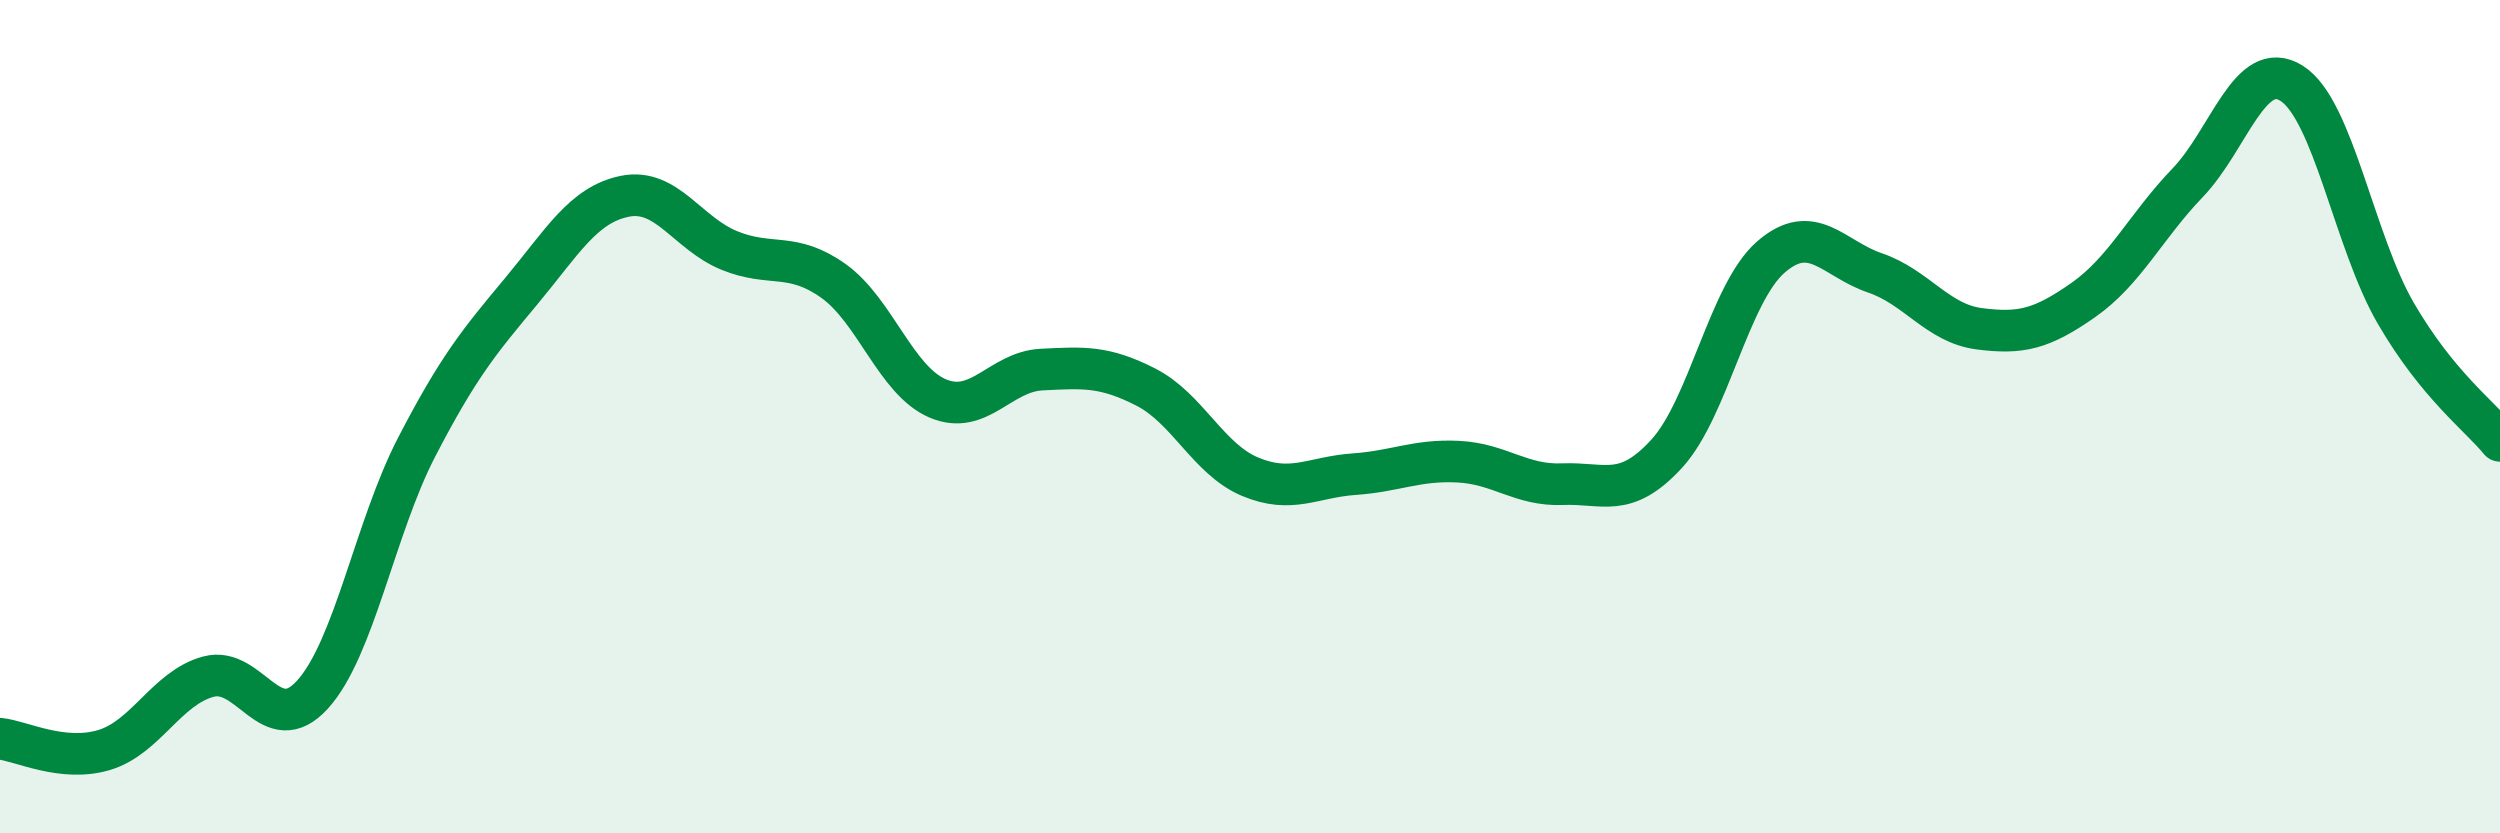
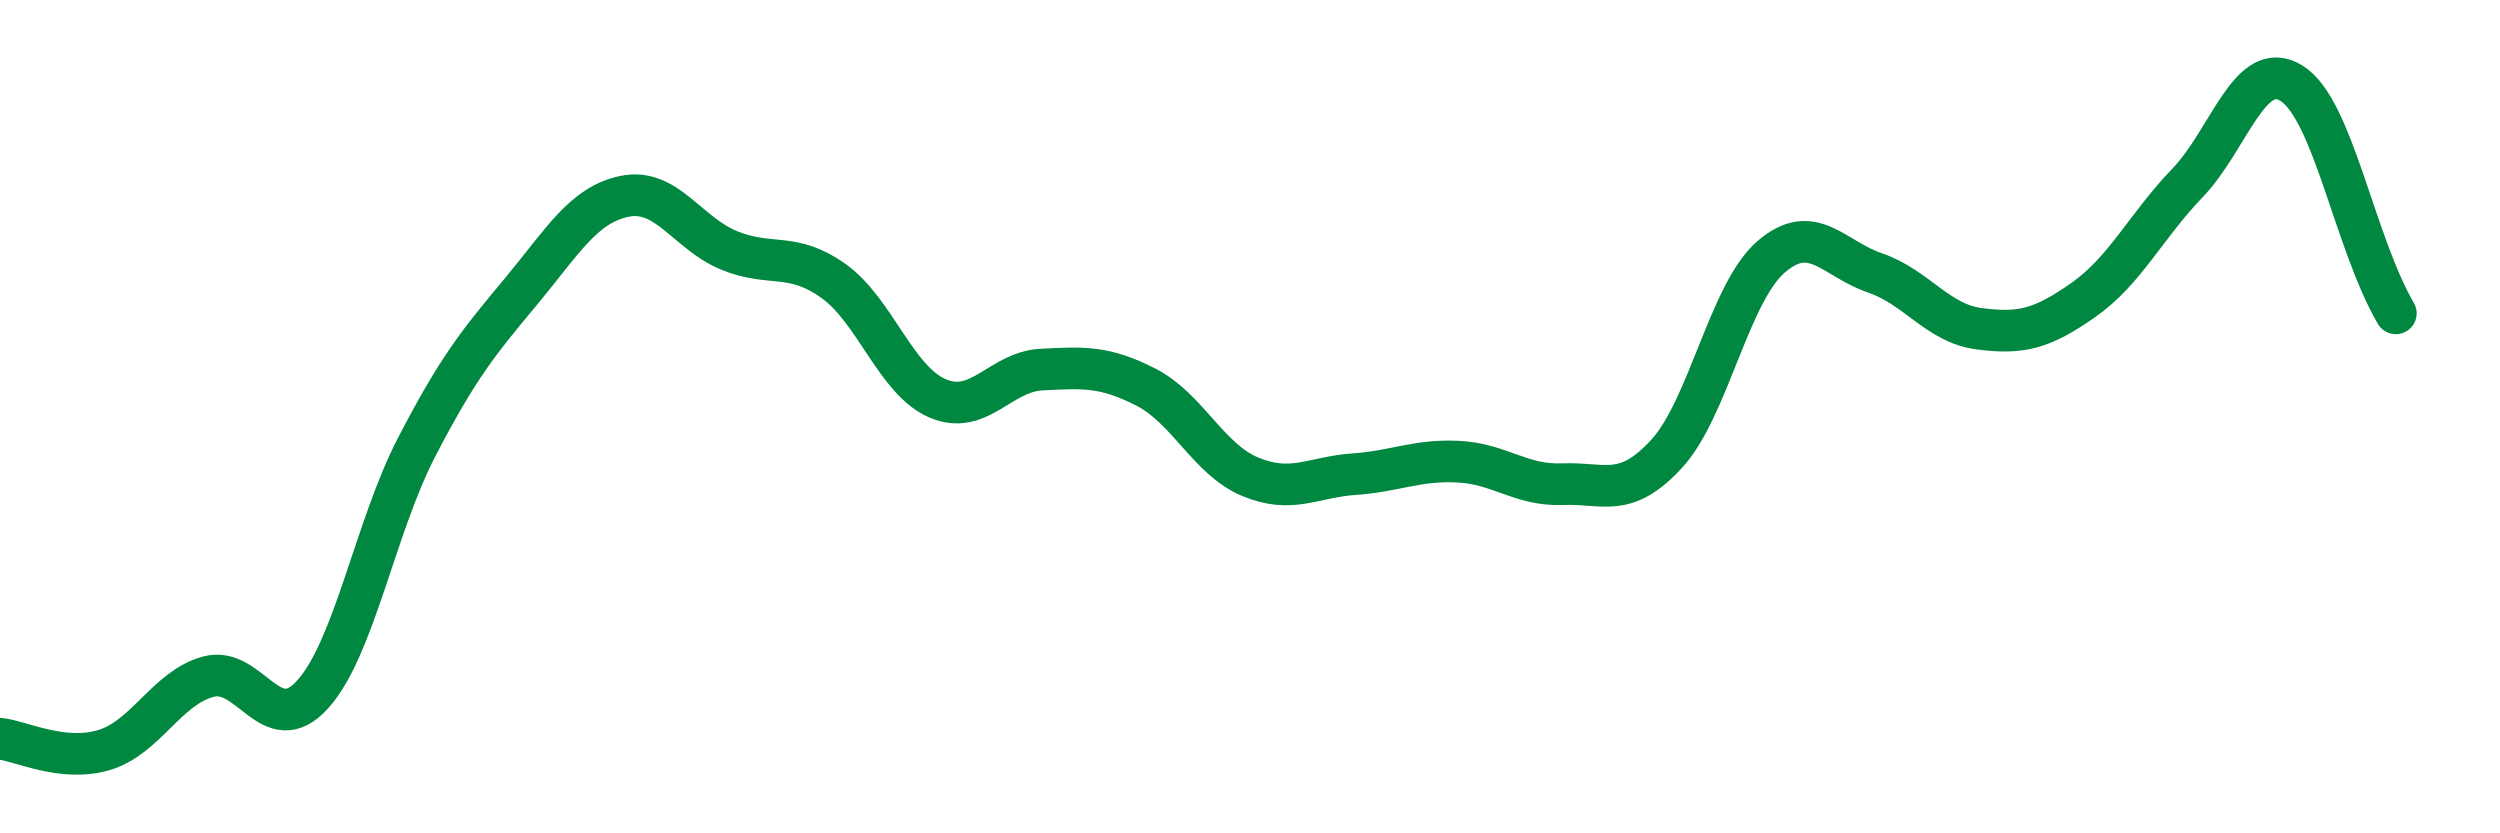
<svg xmlns="http://www.w3.org/2000/svg" width="60" height="20" viewBox="0 0 60 20">
-   <path d="M 0,17.73 C 0.5,17.78 1.5,18.3 2.5,18 C 3.5,17.7 4,16.51 5,16.24 C 6,15.97 6.5,17.77 7.5,16.67 C 8.5,15.57 9,12.66 10,10.73 C 11,8.8 11.5,8.2 12.5,7 C 13.5,5.8 14,4.91 15,4.71 C 16,4.51 16.5,5.6 17.5,6.01 C 18.5,6.42 19,6.03 20,6.74 C 21,7.45 21.5,9.13 22.5,9.56 C 23.5,9.99 24,8.92 25,8.87 C 26,8.82 26.5,8.78 27.5,9.29 C 28.5,9.8 29,11.02 30,11.44 C 31,11.86 31.5,11.45 32.5,11.38 C 33.5,11.31 34,11.03 35,11.08 C 36,11.13 36.5,11.66 37.5,11.62 C 38.5,11.58 39,11.98 40,10.89 C 41,9.8 41.5,7.04 42.5,6.17 C 43.5,5.3 44,6.21 45,6.55 C 46,6.89 46.5,7.76 47.5,7.89 C 48.5,8.02 49,7.9 50,7.2 C 51,6.5 51.5,5.43 52.5,4.39 C 53.5,3.35 54,1.37 55,2 C 56,2.63 56.5,5.8 57.5,7.52 C 58.5,9.24 59.5,9.97 60,10.58L60 20L0 20Z" fill="#008740" opacity="0.1" stroke-linecap="round" stroke-linejoin="round" />
-   <path d="M 0,17.73 C 0.5,17.78 1.5,18.3 2.5,18 C 3.5,17.7 4,16.51 5,16.24 C 6,15.97 6.5,17.77 7.5,16.67 C 8.5,15.57 9,12.66 10,10.73 C 11,8.8 11.5,8.2 12.5,7 C 13.5,5.8 14,4.91 15,4.71 C 16,4.51 16.5,5.6 17.5,6.01 C 18.5,6.42 19,6.03 20,6.74 C 21,7.45 21.5,9.13 22.5,9.56 C 23.5,9.99 24,8.92 25,8.87 C 26,8.82 26.5,8.78 27.5,9.29 C 28.5,9.8 29,11.02 30,11.44 C 31,11.86 31.5,11.45 32.5,11.38 C 33.5,11.31 34,11.03 35,11.08 C 36,11.13 36.5,11.66 37.5,11.62 C 38.5,11.58 39,11.98 40,10.89 C 41,9.8 41.5,7.04 42.5,6.17 C 43.5,5.3 44,6.21 45,6.55 C 46,6.89 46.5,7.76 47.5,7.89 C 48.5,8.02 49,7.9 50,7.2 C 51,6.5 51.5,5.43 52.5,4.39 C 53.5,3.35 54,1.37 55,2 C 56,2.63 56.5,5.8 57.5,7.52 C 58.5,9.24 59.5,9.97 60,10.58" stroke="#008740" stroke-width="1" fill="none" stroke-linecap="round" stroke-linejoin="round" />
+   <path d="M 0,17.73 C 0.5,17.78 1.5,18.3 2.5,18 C 3.5,17.7 4,16.51 5,16.24 C 6,15.97 6.5,17.77 7.5,16.67 C 8.5,15.57 9,12.66 10,10.73 C 11,8.8 11.5,8.2 12.5,7 C 13.5,5.8 14,4.91 15,4.71 C 16,4.51 16.5,5.6 17.5,6.01 C 18.5,6.42 19,6.03 20,6.74 C 21,7.45 21.5,9.13 22.5,9.56 C 23.5,9.99 24,8.92 25,8.87 C 26,8.82 26.5,8.78 27.5,9.29 C 28.5,9.8 29,11.02 30,11.44 C 31,11.86 31.5,11.45 32.5,11.38 C 33.5,11.31 34,11.03 35,11.08 C 36,11.13 36.5,11.66 37.5,11.62 C 38.5,11.58 39,11.98 40,10.89 C 41,9.8 41.5,7.04 42.5,6.17 C 43.5,5.3 44,6.21 45,6.55 C 46,6.89 46.5,7.76 47.5,7.89 C 48.5,8.02 49,7.9 50,7.2 C 51,6.5 51.5,5.43 52.5,4.39 C 53.5,3.35 54,1.37 55,2 C 56,2.63 56.5,5.8 57.5,7.52 " stroke="#008740" stroke-width="1" fill="none" stroke-linecap="round" stroke-linejoin="round" />
</svg>